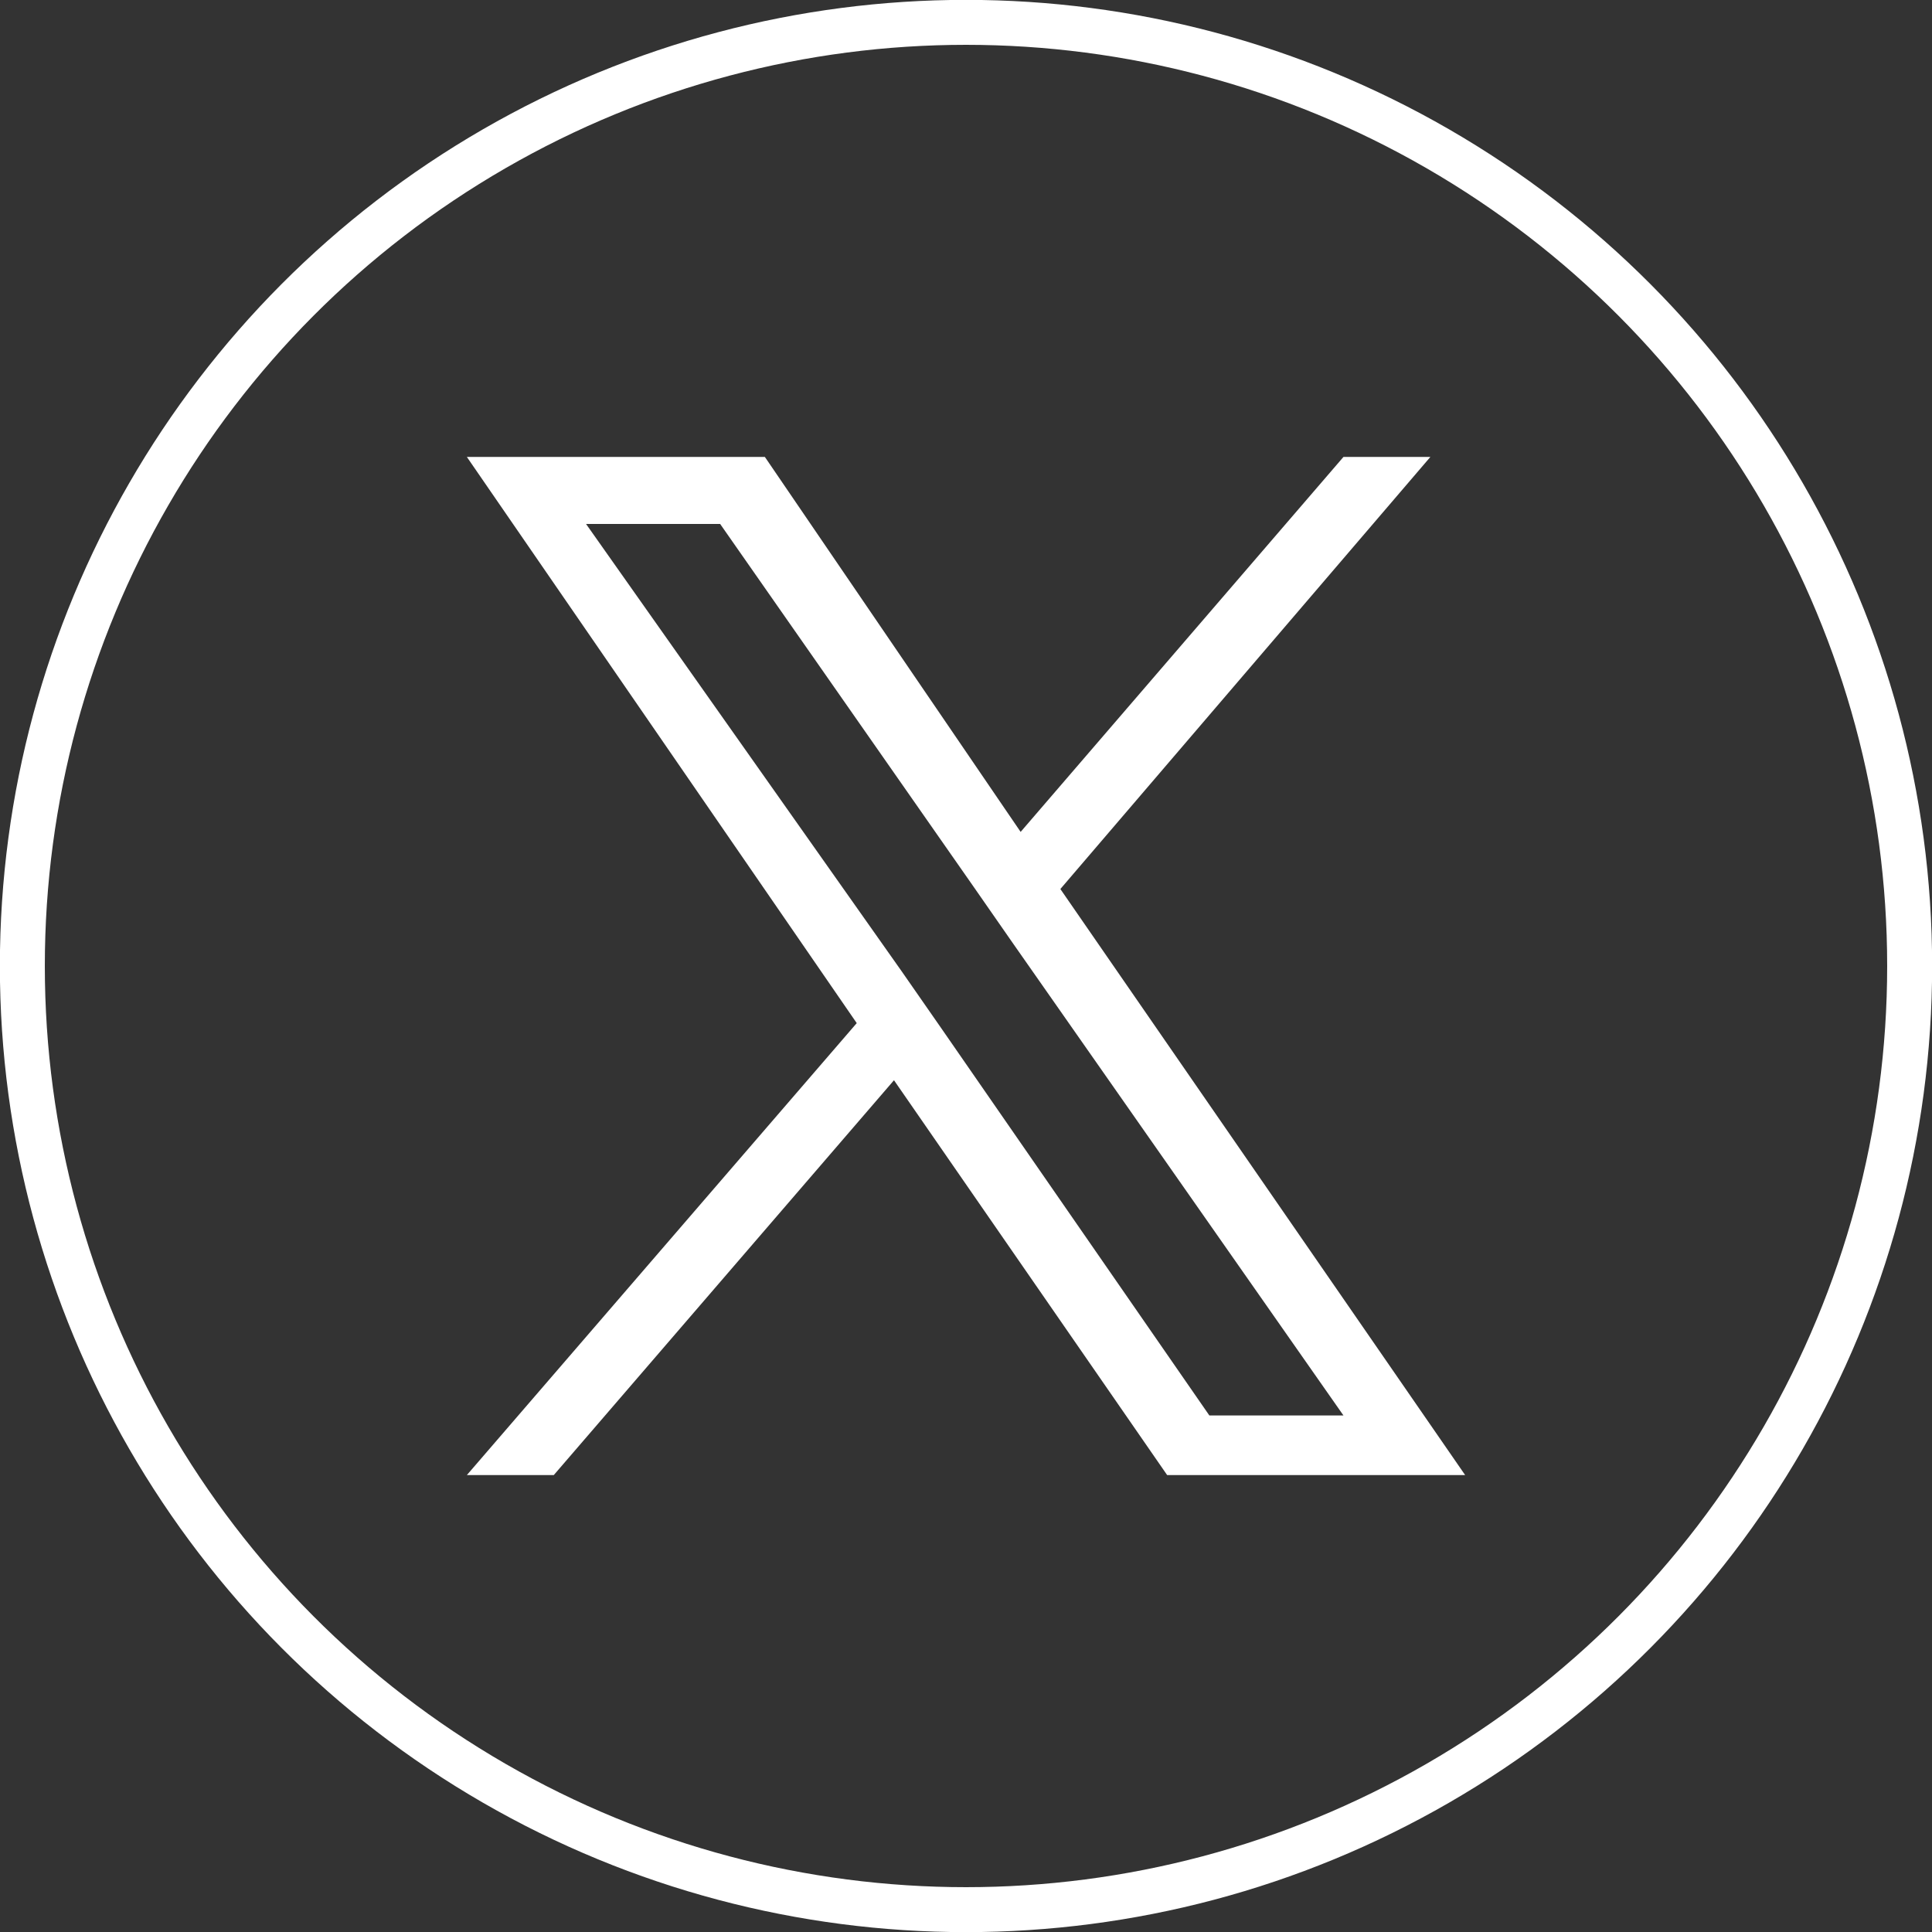
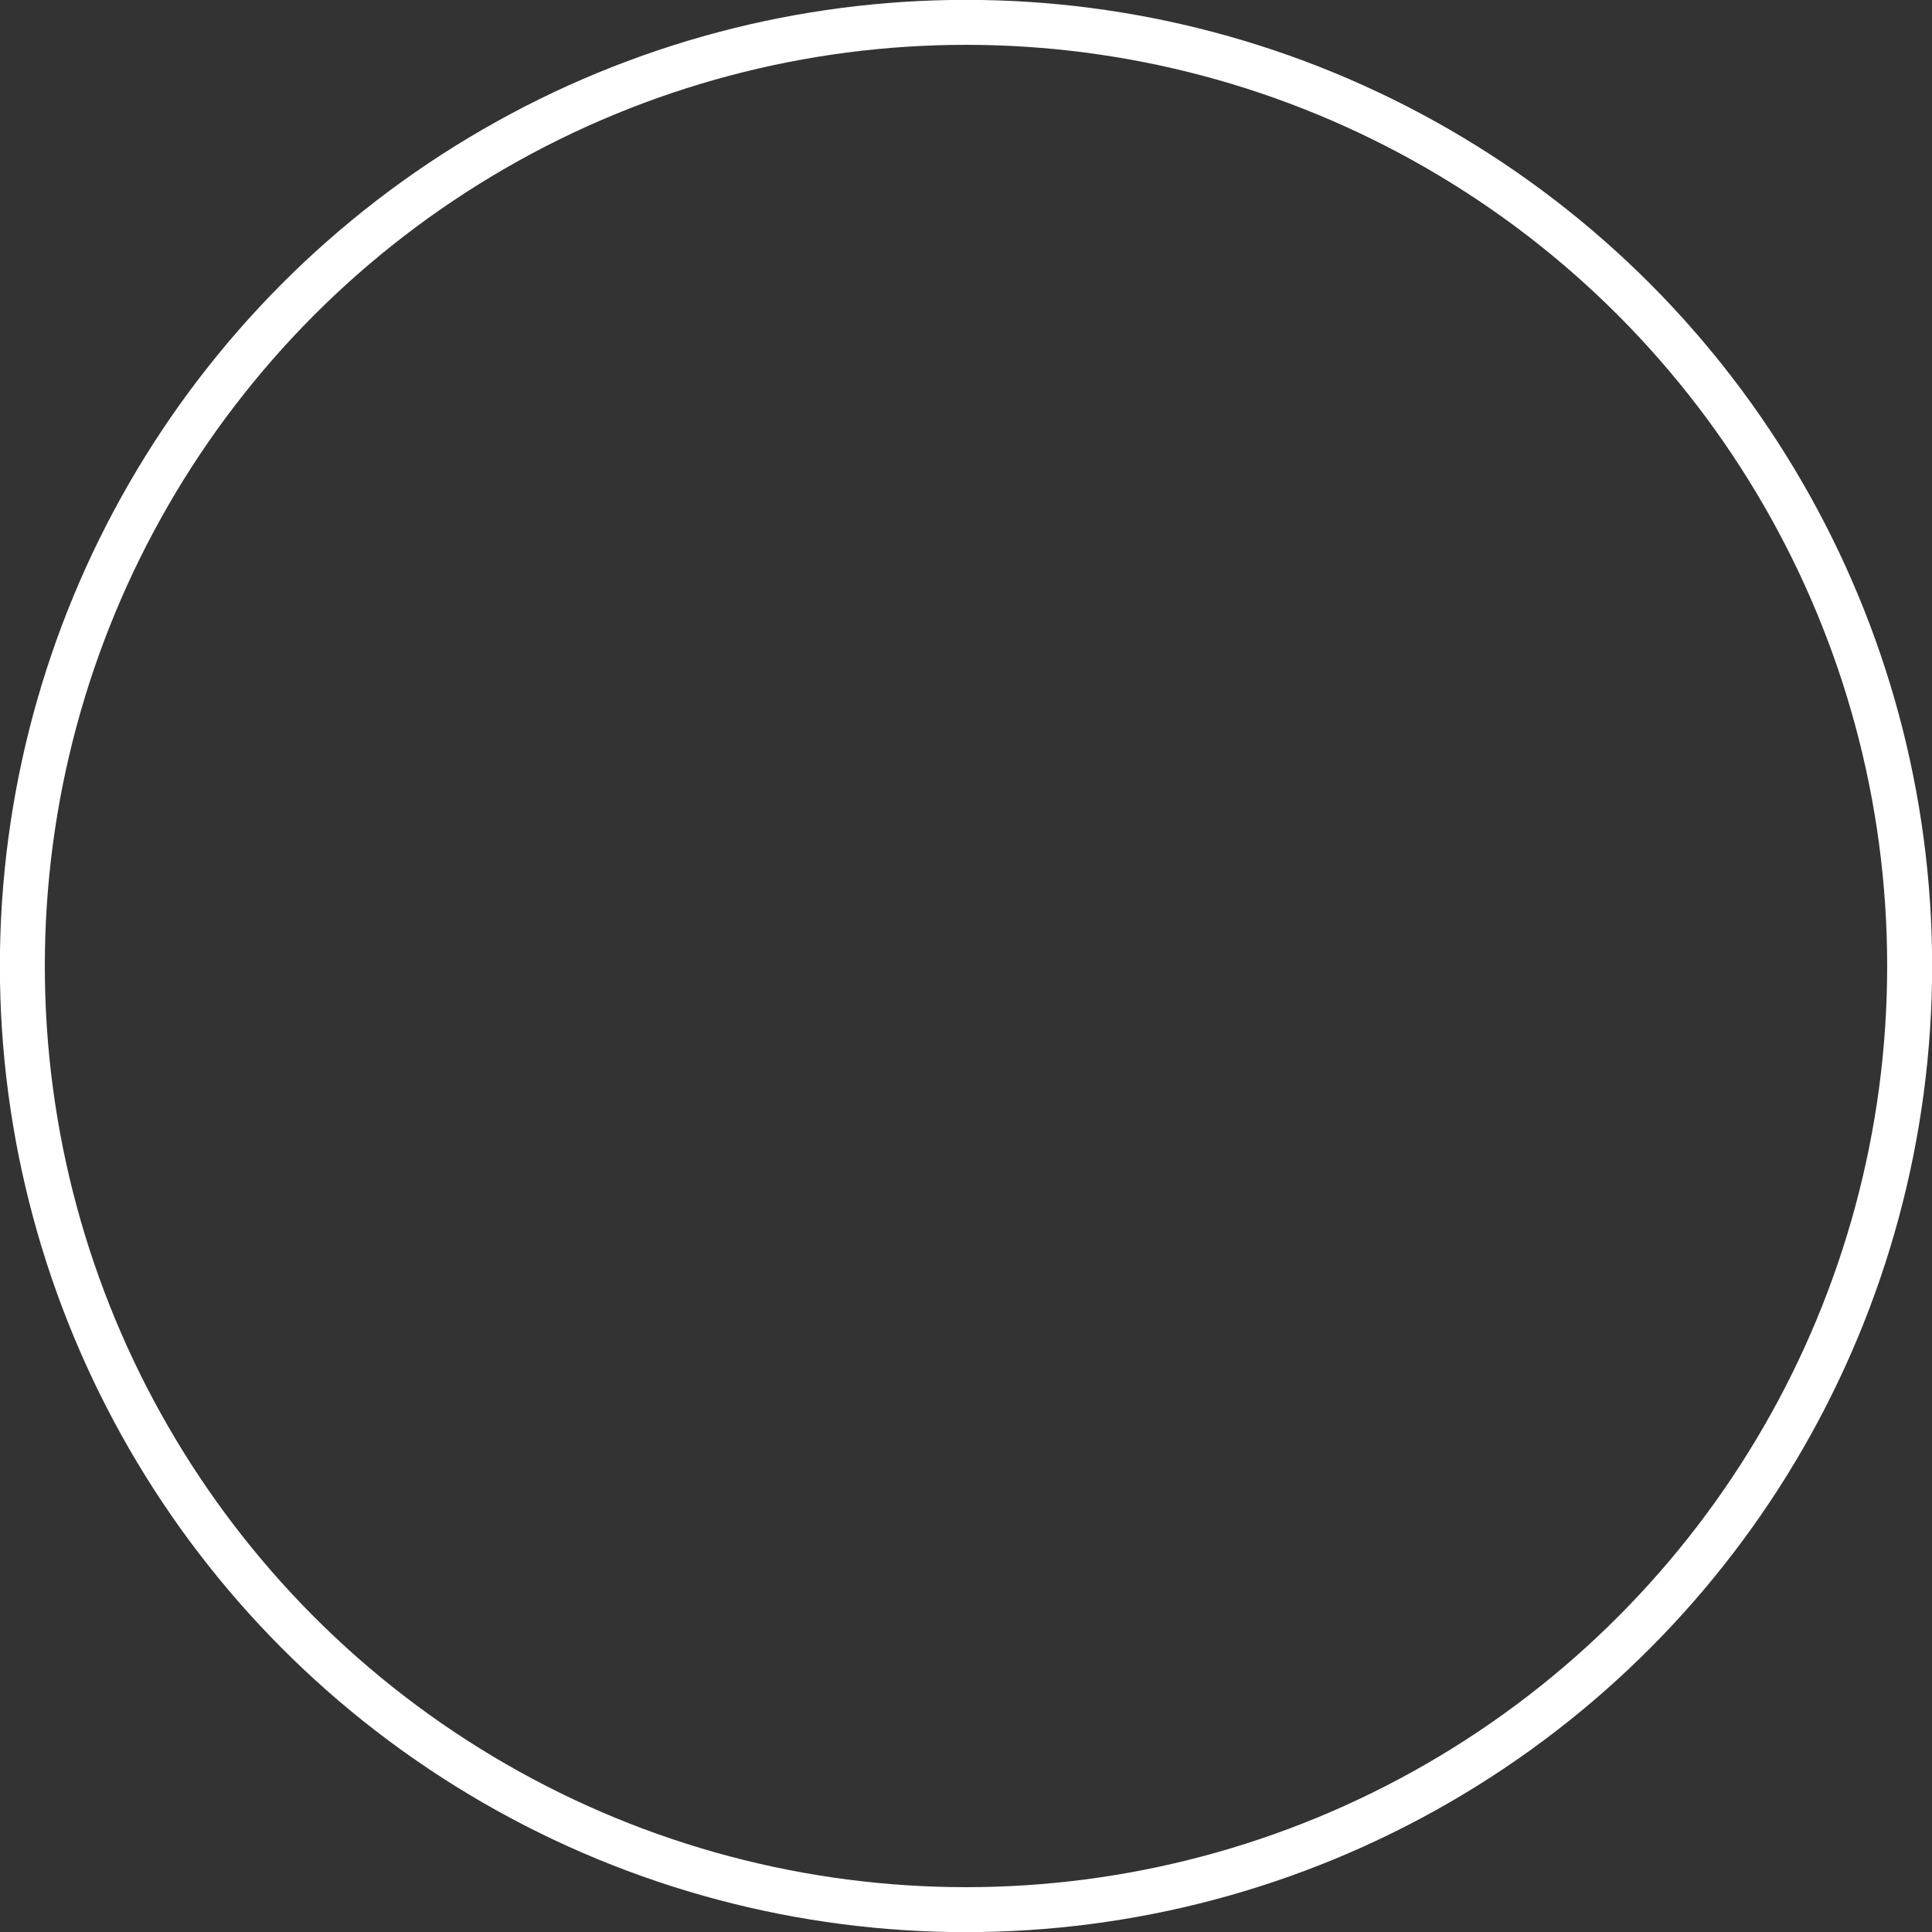
<svg xmlns="http://www.w3.org/2000/svg" version="1.1" x="0px" y="0px" viewBox="0 0 77.8 77.8" style="enable-background:new 0 0 77.8 77.8;" xml:space="preserve">
  <rect x="0" y="0" width="77.8" height="77.8" fill="#333333" stroke="none" />
  <style type="text/css">
	.st0{fill:none;stroke:#FFFFFF;stroke-width:1.81;stroke-miterlimit:10;}
	.st1{fill:#FFFFFF;}
</style>
  <g id="レイヤー_1">
    <circle class="st0" cx="38.9" cy="38.9" r="38" />
  </g>
  <g id="文字">
-     <path class="st1" d="M42.7,35.8l14.9-17.4h-3.5l-13,15.1L30.8,18.4h-12l15.7,22.8L18.8,59.4h3.5l13.7-15.9L47,59.4h12L42.7,35.8   L42.7,35.8z M37.9,41.4l-1.6-2.3L23.6,21.1h5.4l10.2,14.6l1.6,2.3l13.3,19h-5.4L37.9,41.4L37.9,41.4z" />
-   </g>
+     </g>
</svg>